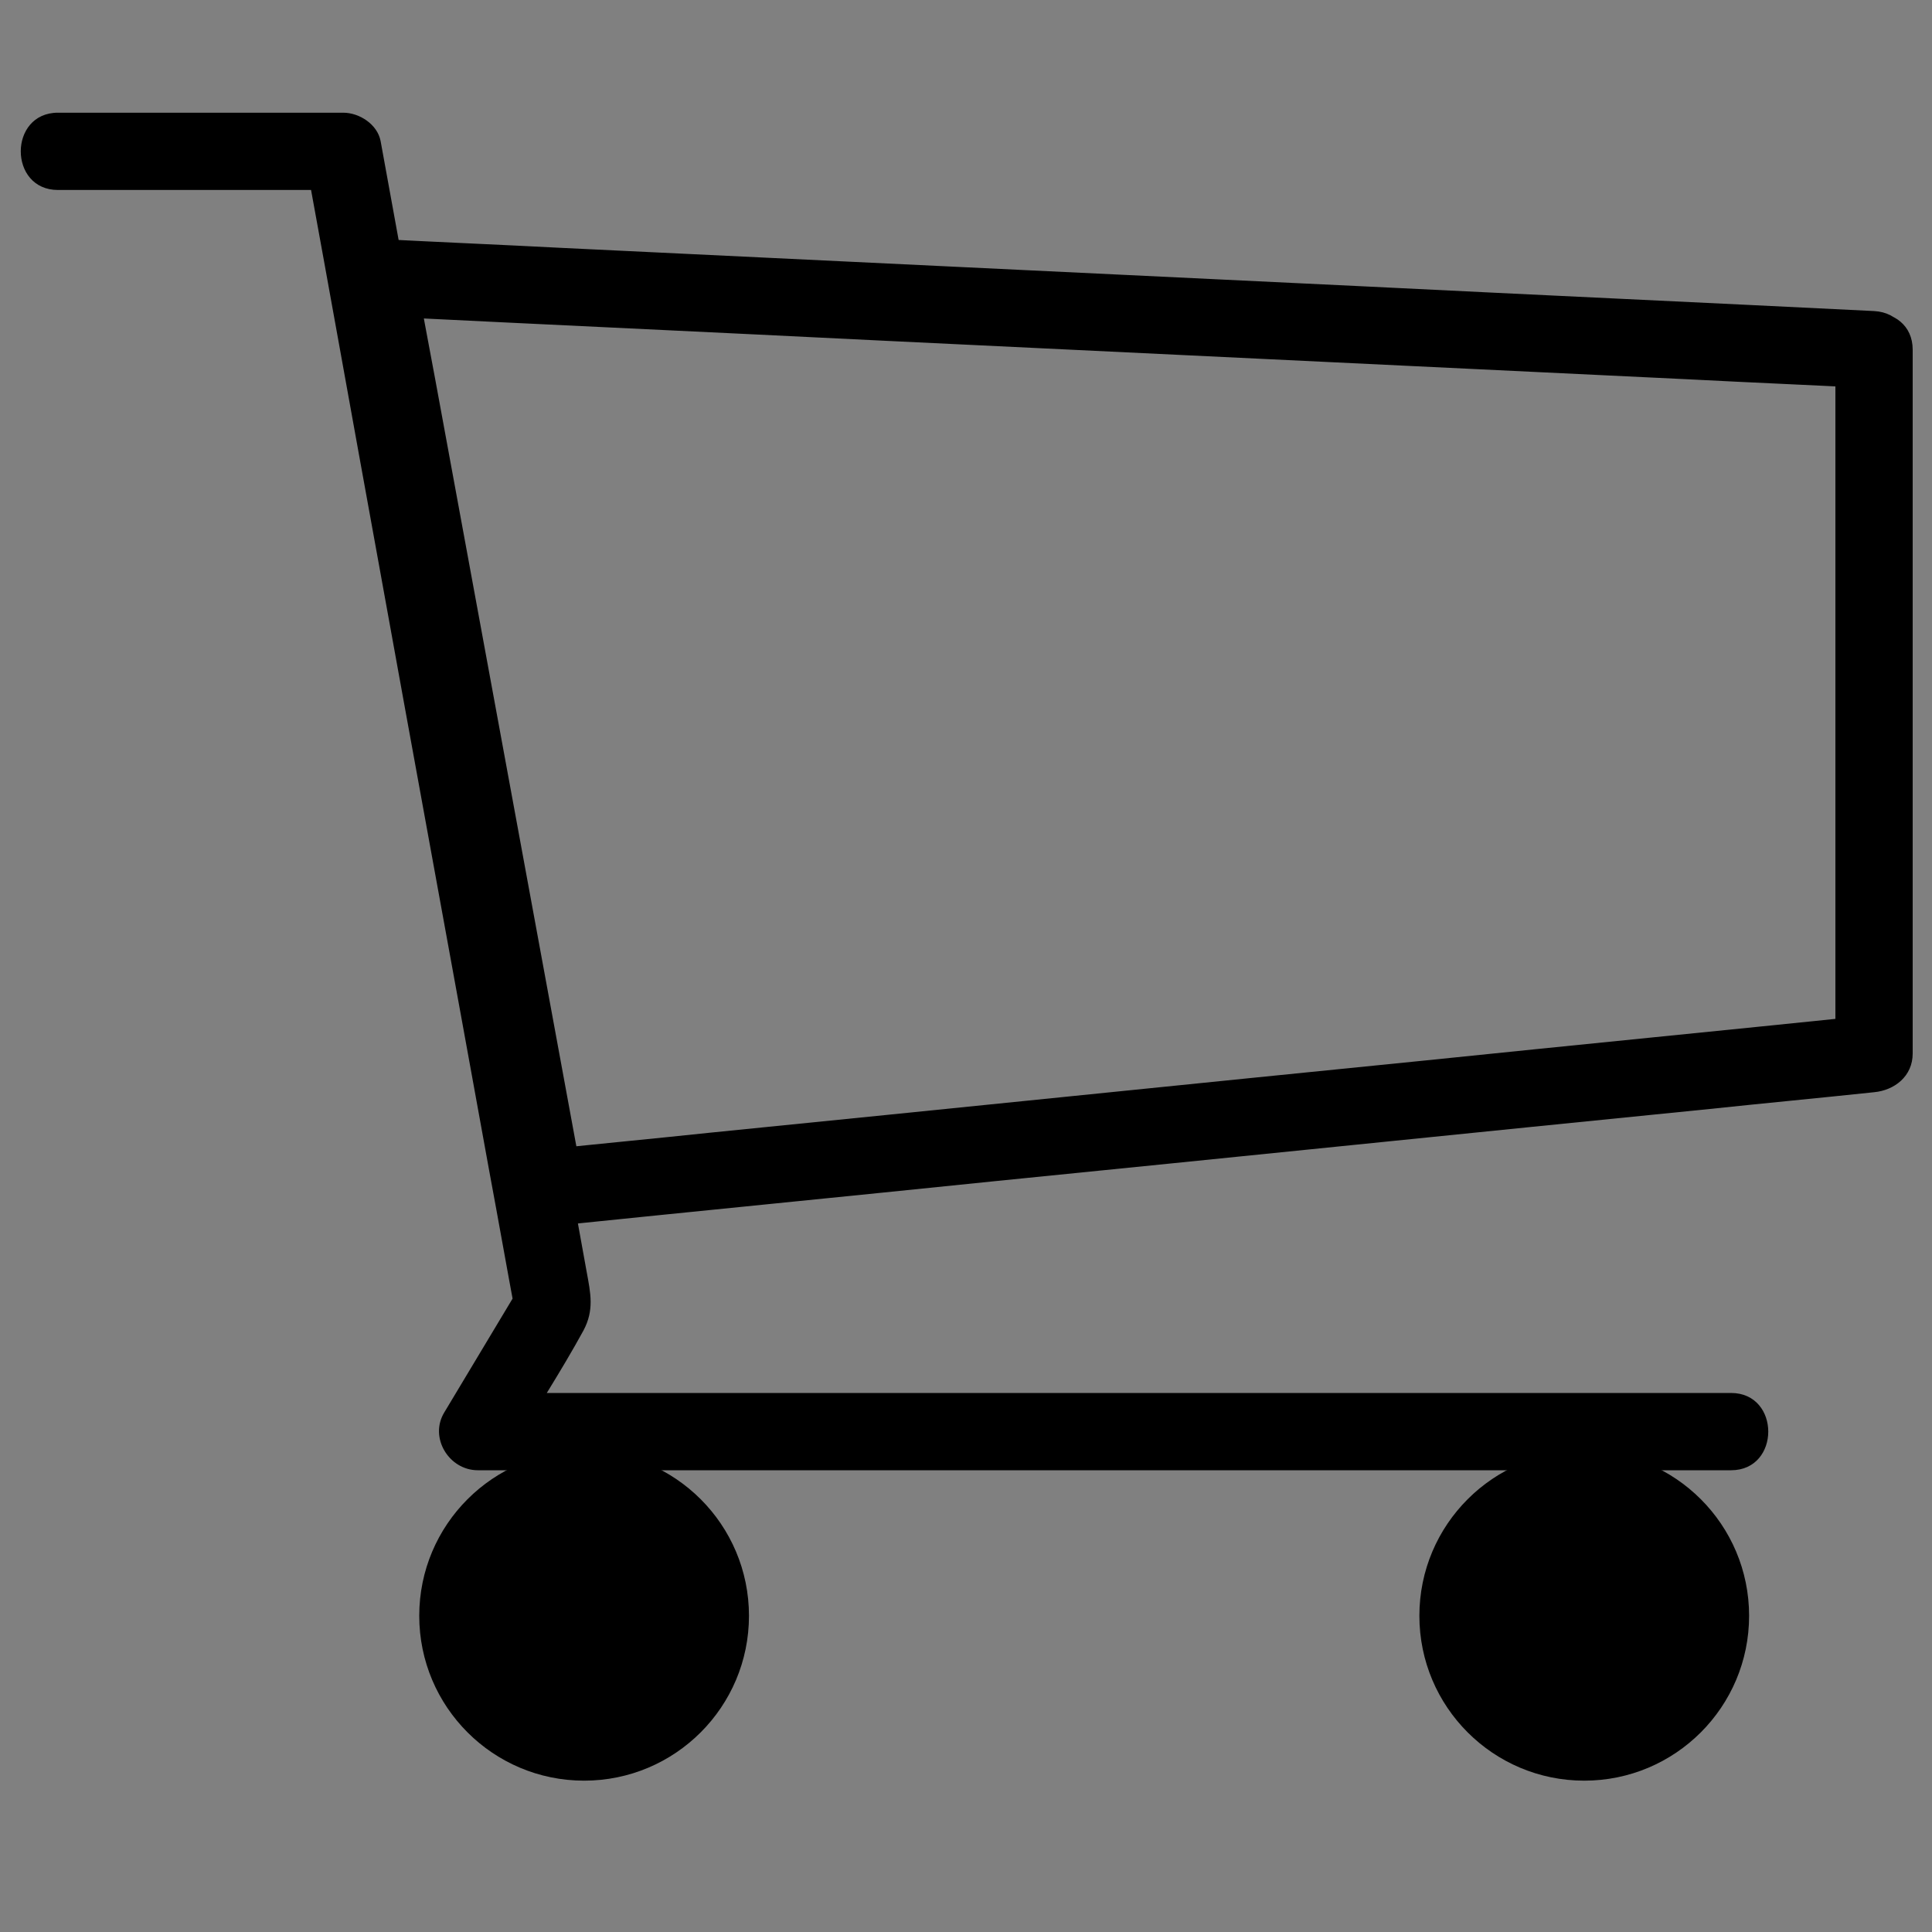
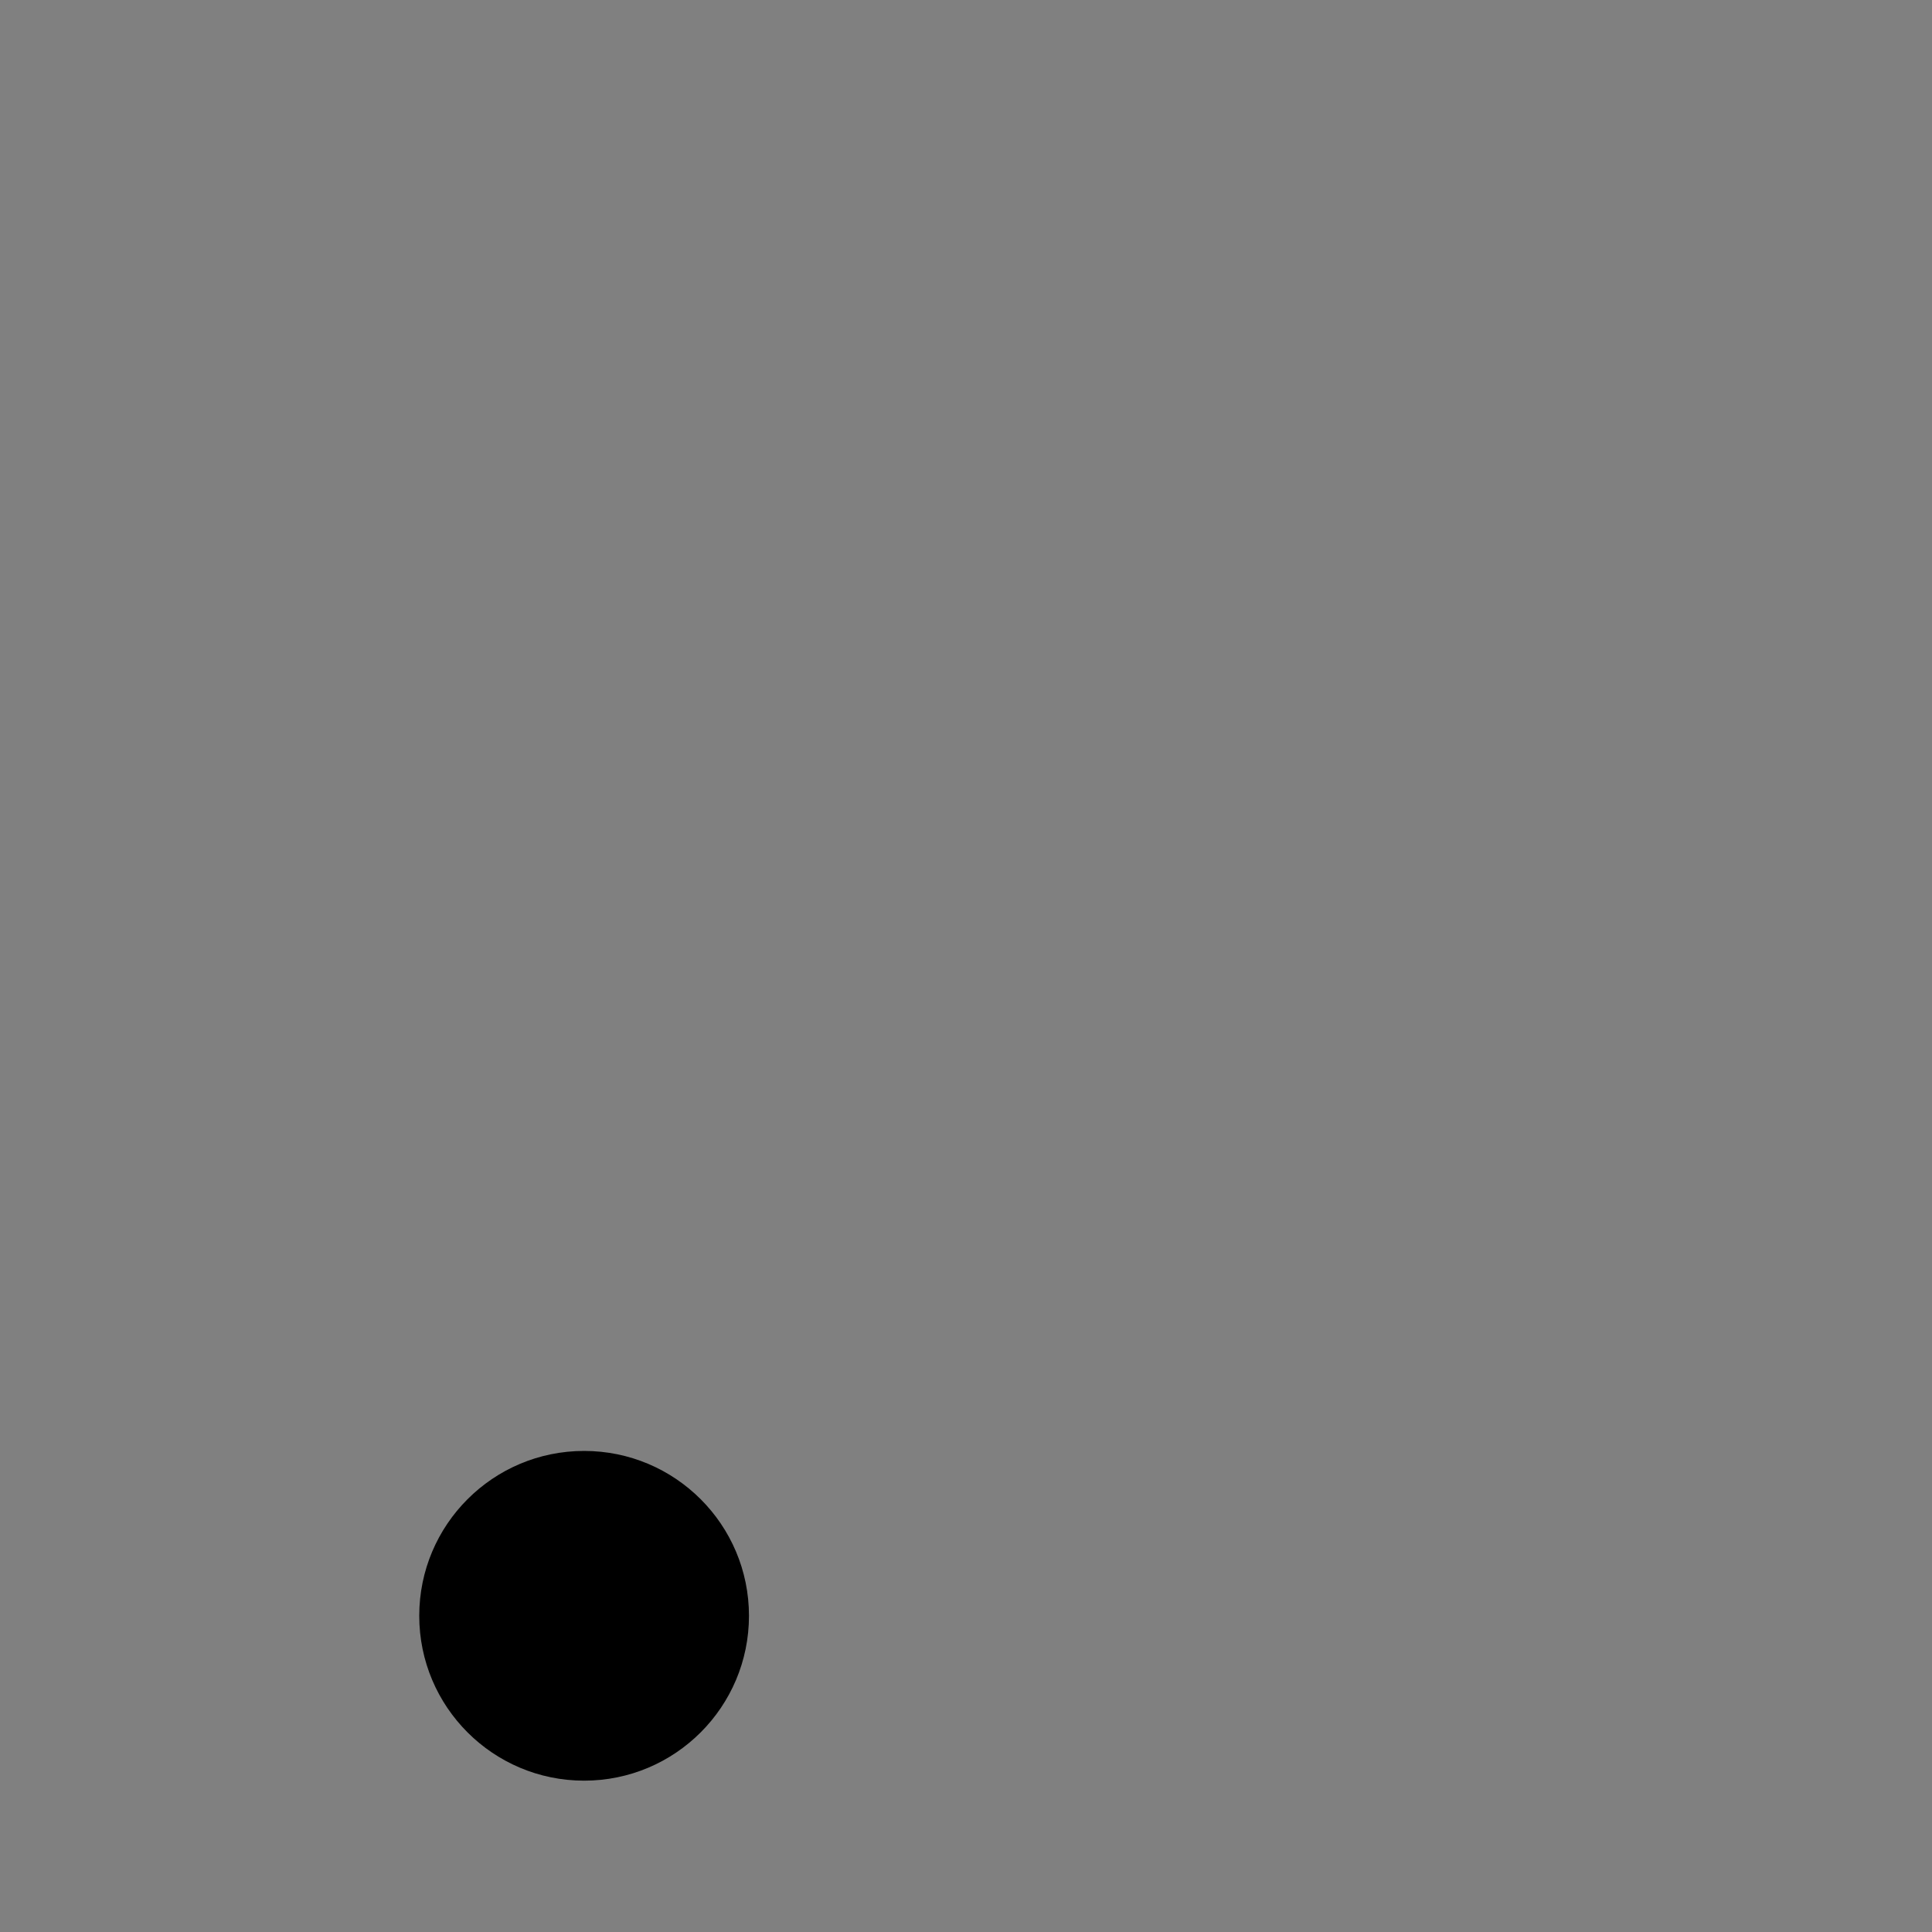
<svg xmlns="http://www.w3.org/2000/svg" version="1.1" id="Layer_1" x="0px" y="0px" viewBox="0 0 300 300" style="enable-background:new 0 0 300 300;" xml:space="preserve">
  <rect x="0" y="0" width="300" height="300" fill="#808080" stroke="none" />
  <style type="text/css">
	.st0{fill:#FFFFFF;stroke:#000000;stroke-miterlimit:10;}
</style>
  <g>
-     <path class="st0" d="M118.7,165.6" />
    <g>
      <g>
-         <path d="M9,29.5c14.8,0,29.5,0,44.3,0c-1.9-1.5-3.9-2.9-5.8-4.4c3.7,20.2,7.3,40.4,11,60.7c5.8,32.1,11.7,64.2,17.5,96.2     c1.4,7.5,2.7,14.9,4.1,22.4c0.2-1.5,0.4-3.1,0.6-4.6c-3.9,6.5-7.8,13-11.7,19.5c-2.4,3.9,0.7,9,5.2,9c21.9,0,43.9,0,65.8,0     c34.9,0,69.9,0,104.8,0c8,0,16,0,24,0c7.7,0,7.7-12,0-12c-21.9,0-43.9,0-65.8,0c-34.9,0-69.9,0-104.8,0c-8,0-16,0-24,0     c1.7,3,3.5,6,5.2,9c3.7-6.2,7.7-12.3,11.2-18.7c1.7-3.2,1.1-5.8,0.5-9.1c-2.2-12.2-4.4-24.4-6.7-36.6c-6.7-37-13.5-74-20.2-111     c-1.7-9.3-3.4-18.7-5.1-28c-0.5-2.6-3.3-4.4-5.8-4.4c-14.8,0-29.5,0-44.3,0C1.3,17.5,1.3,29.5,9,29.5L9,29.5z" />
-       </g>
+         </g>
    </g>
    <g>
      <g>
-         <path d="M285,54.3c0,31.9,0,63.9,0,95.8c0,4.5,0,9,0,13.5c2-2,4-4,6-6c-23.3,2.4-46.7,4.7-70,7.1c-37,3.7-73.9,7.5-110.9,11.2     c-8.5,0.9-17,1.7-25.5,2.6c1.9,1.5,3.9,2.9,5.8,4.4C82.8,141.6,75.2,100.3,67.6,59c-1.1-5.8-2.2-11.7-3.2-17.5     c-1.9,2.5-3.9,5.1-5.8,7.6c26.2,1.3,52.3,2.5,78.5,3.8c41.7,2,83.4,4,125.1,6c9.6,0.5,19.2,0.9,28.8,1.4c7.7,0.4,7.7-11.6,0-12     c-26.2-1.3-52.3-2.5-78.5-3.8c-41.7-2-83.4-4-125.1-6c-9.6-0.5-19.2-0.9-28.8-1.4c-4.2-0.2-6.5,4-5.8,7.6     C60.4,86,68,127.3,75.6,168.6c1.1,5.8,2.2,11.7,3.2,17.5c0.4,2.4,3.4,4.7,5.8,4.4c23.3-2.4,46.7-4.7,70-7.1     c37-3.7,73.9-7.5,110.9-11.2c8.5-0.9,17-1.7,25.5-2.6c3.2-0.3,6-2.5,6-6c0-31.9,0-63.9,0-95.8c0-4.5,0-9,0-13.5     C297,46.6,285,46.6,285,54.3z" />
-       </g>
+         </g>
    </g>
-     <circle cx="246" cy="250.9" r="25.6" />
    <circle cx="90.7" cy="250.9" r="25.6" />
  </g>
</svg>